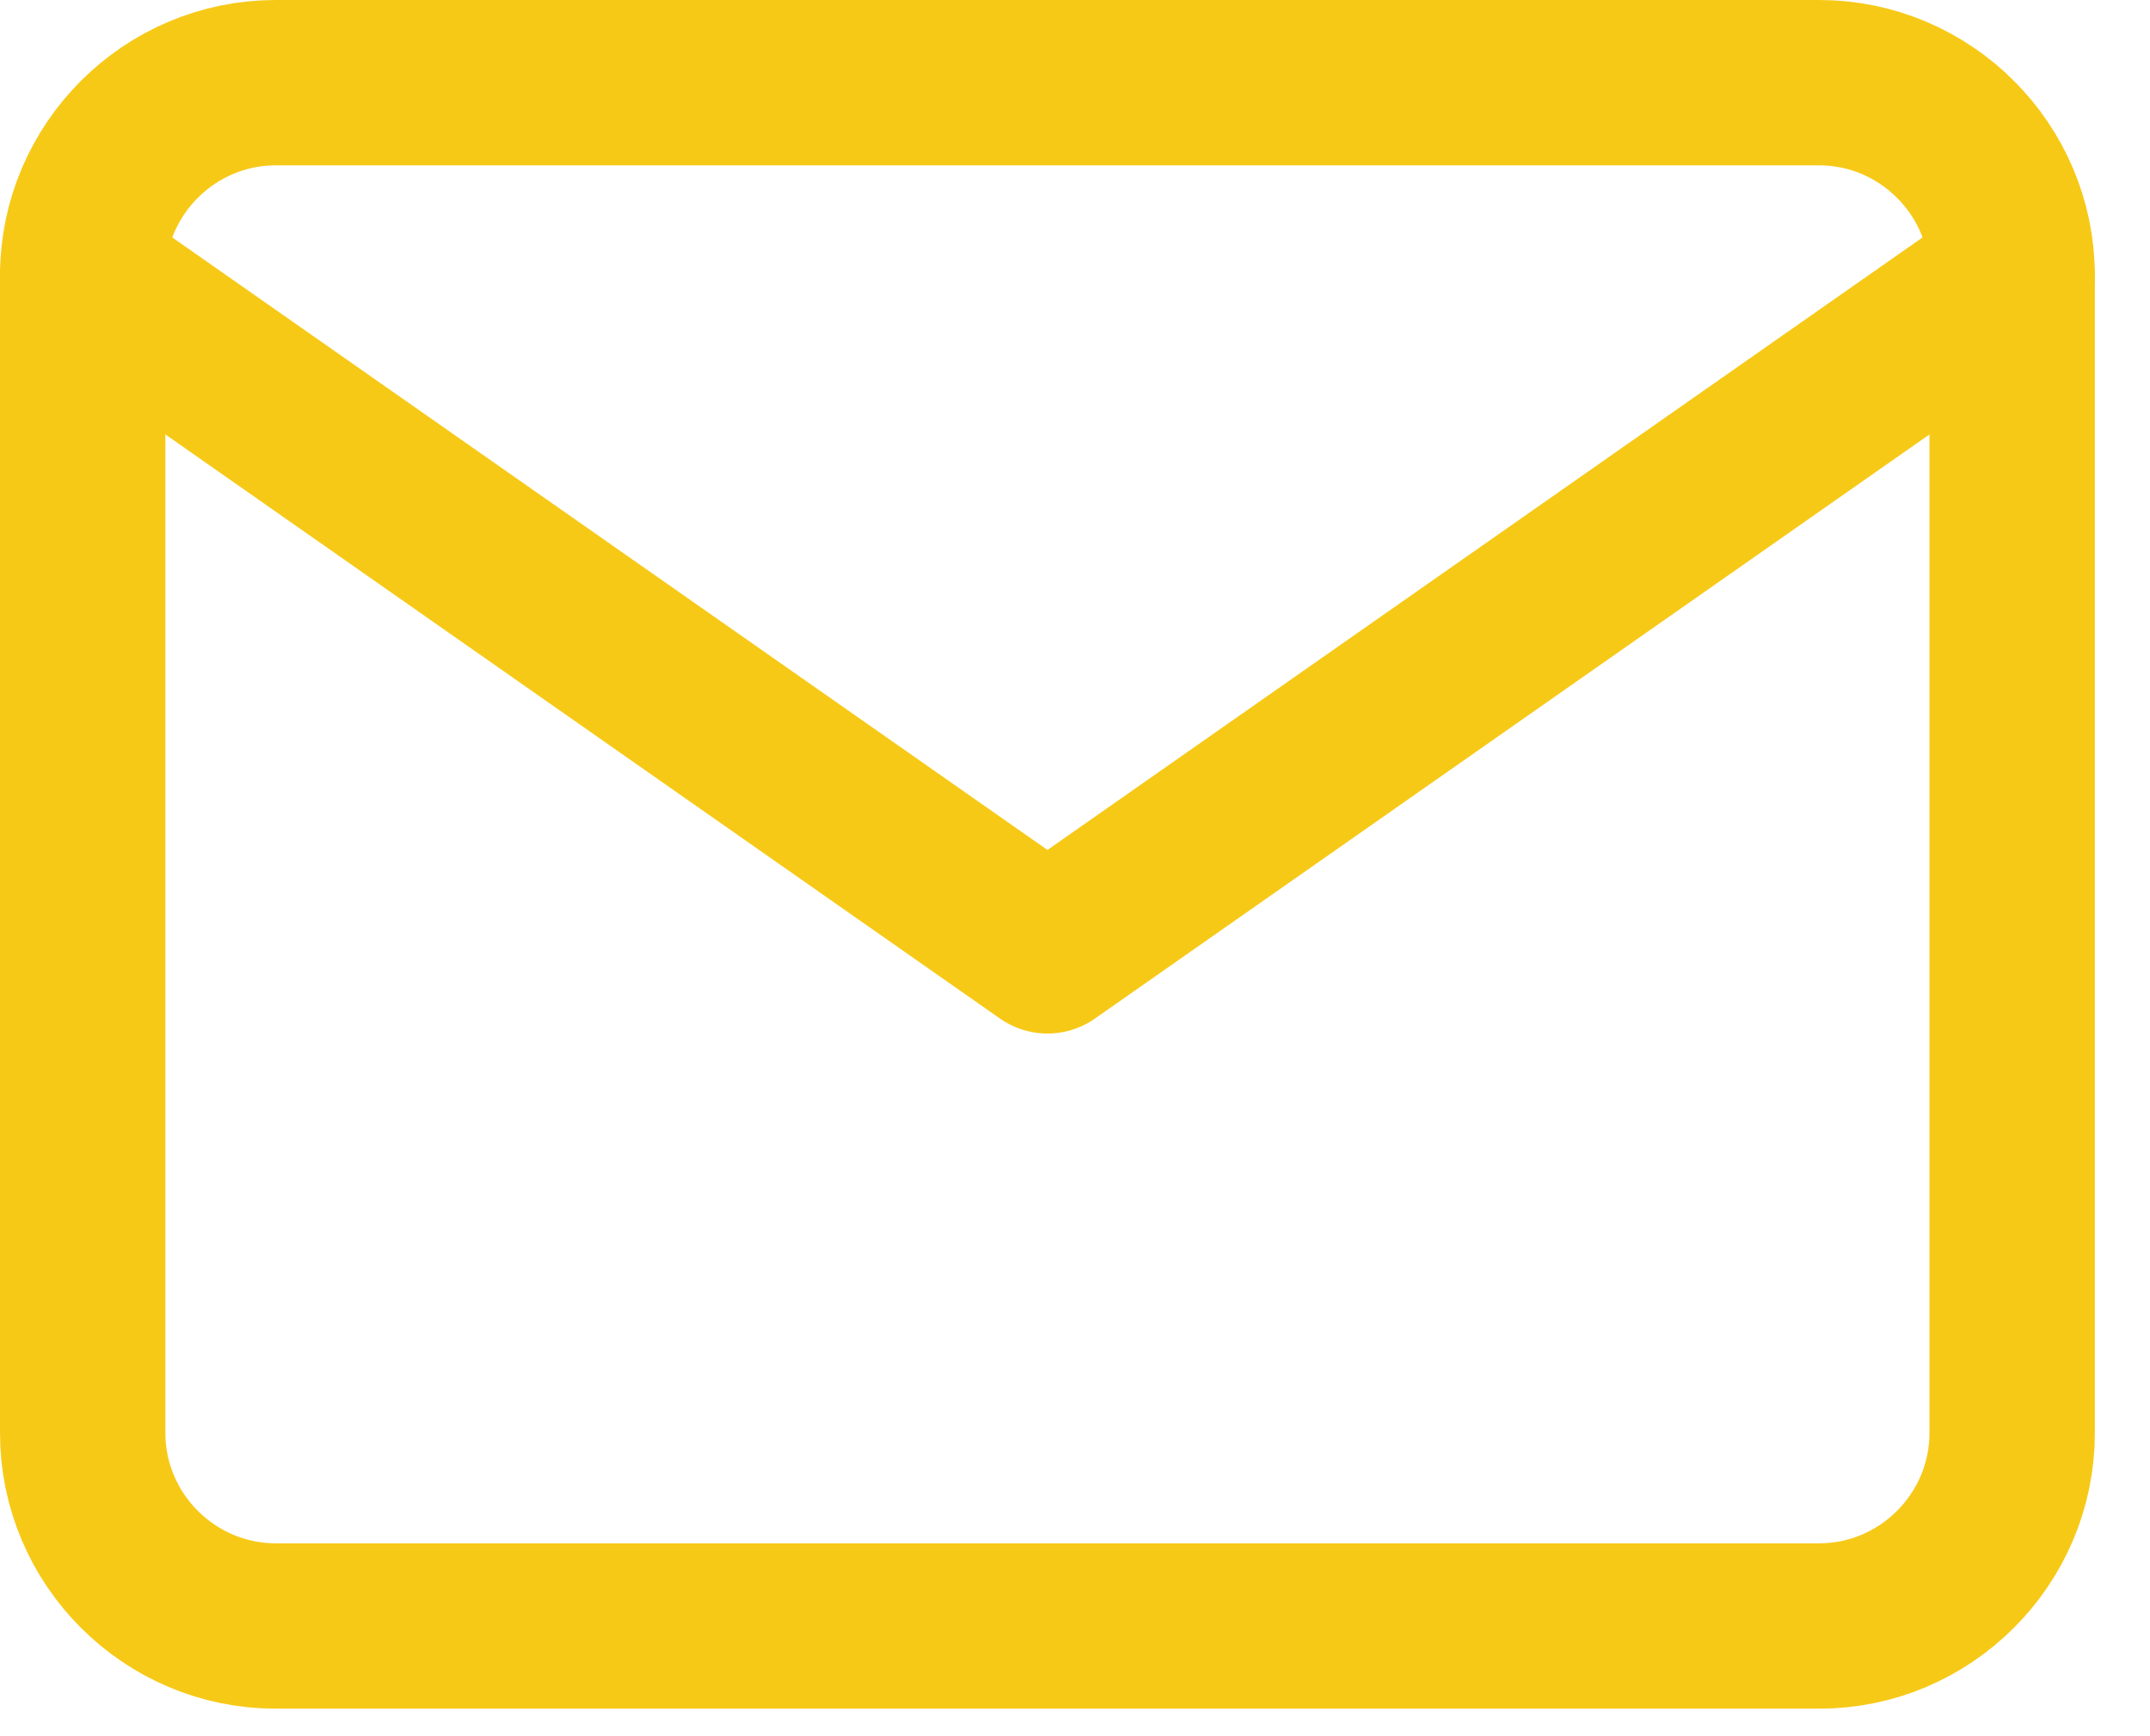
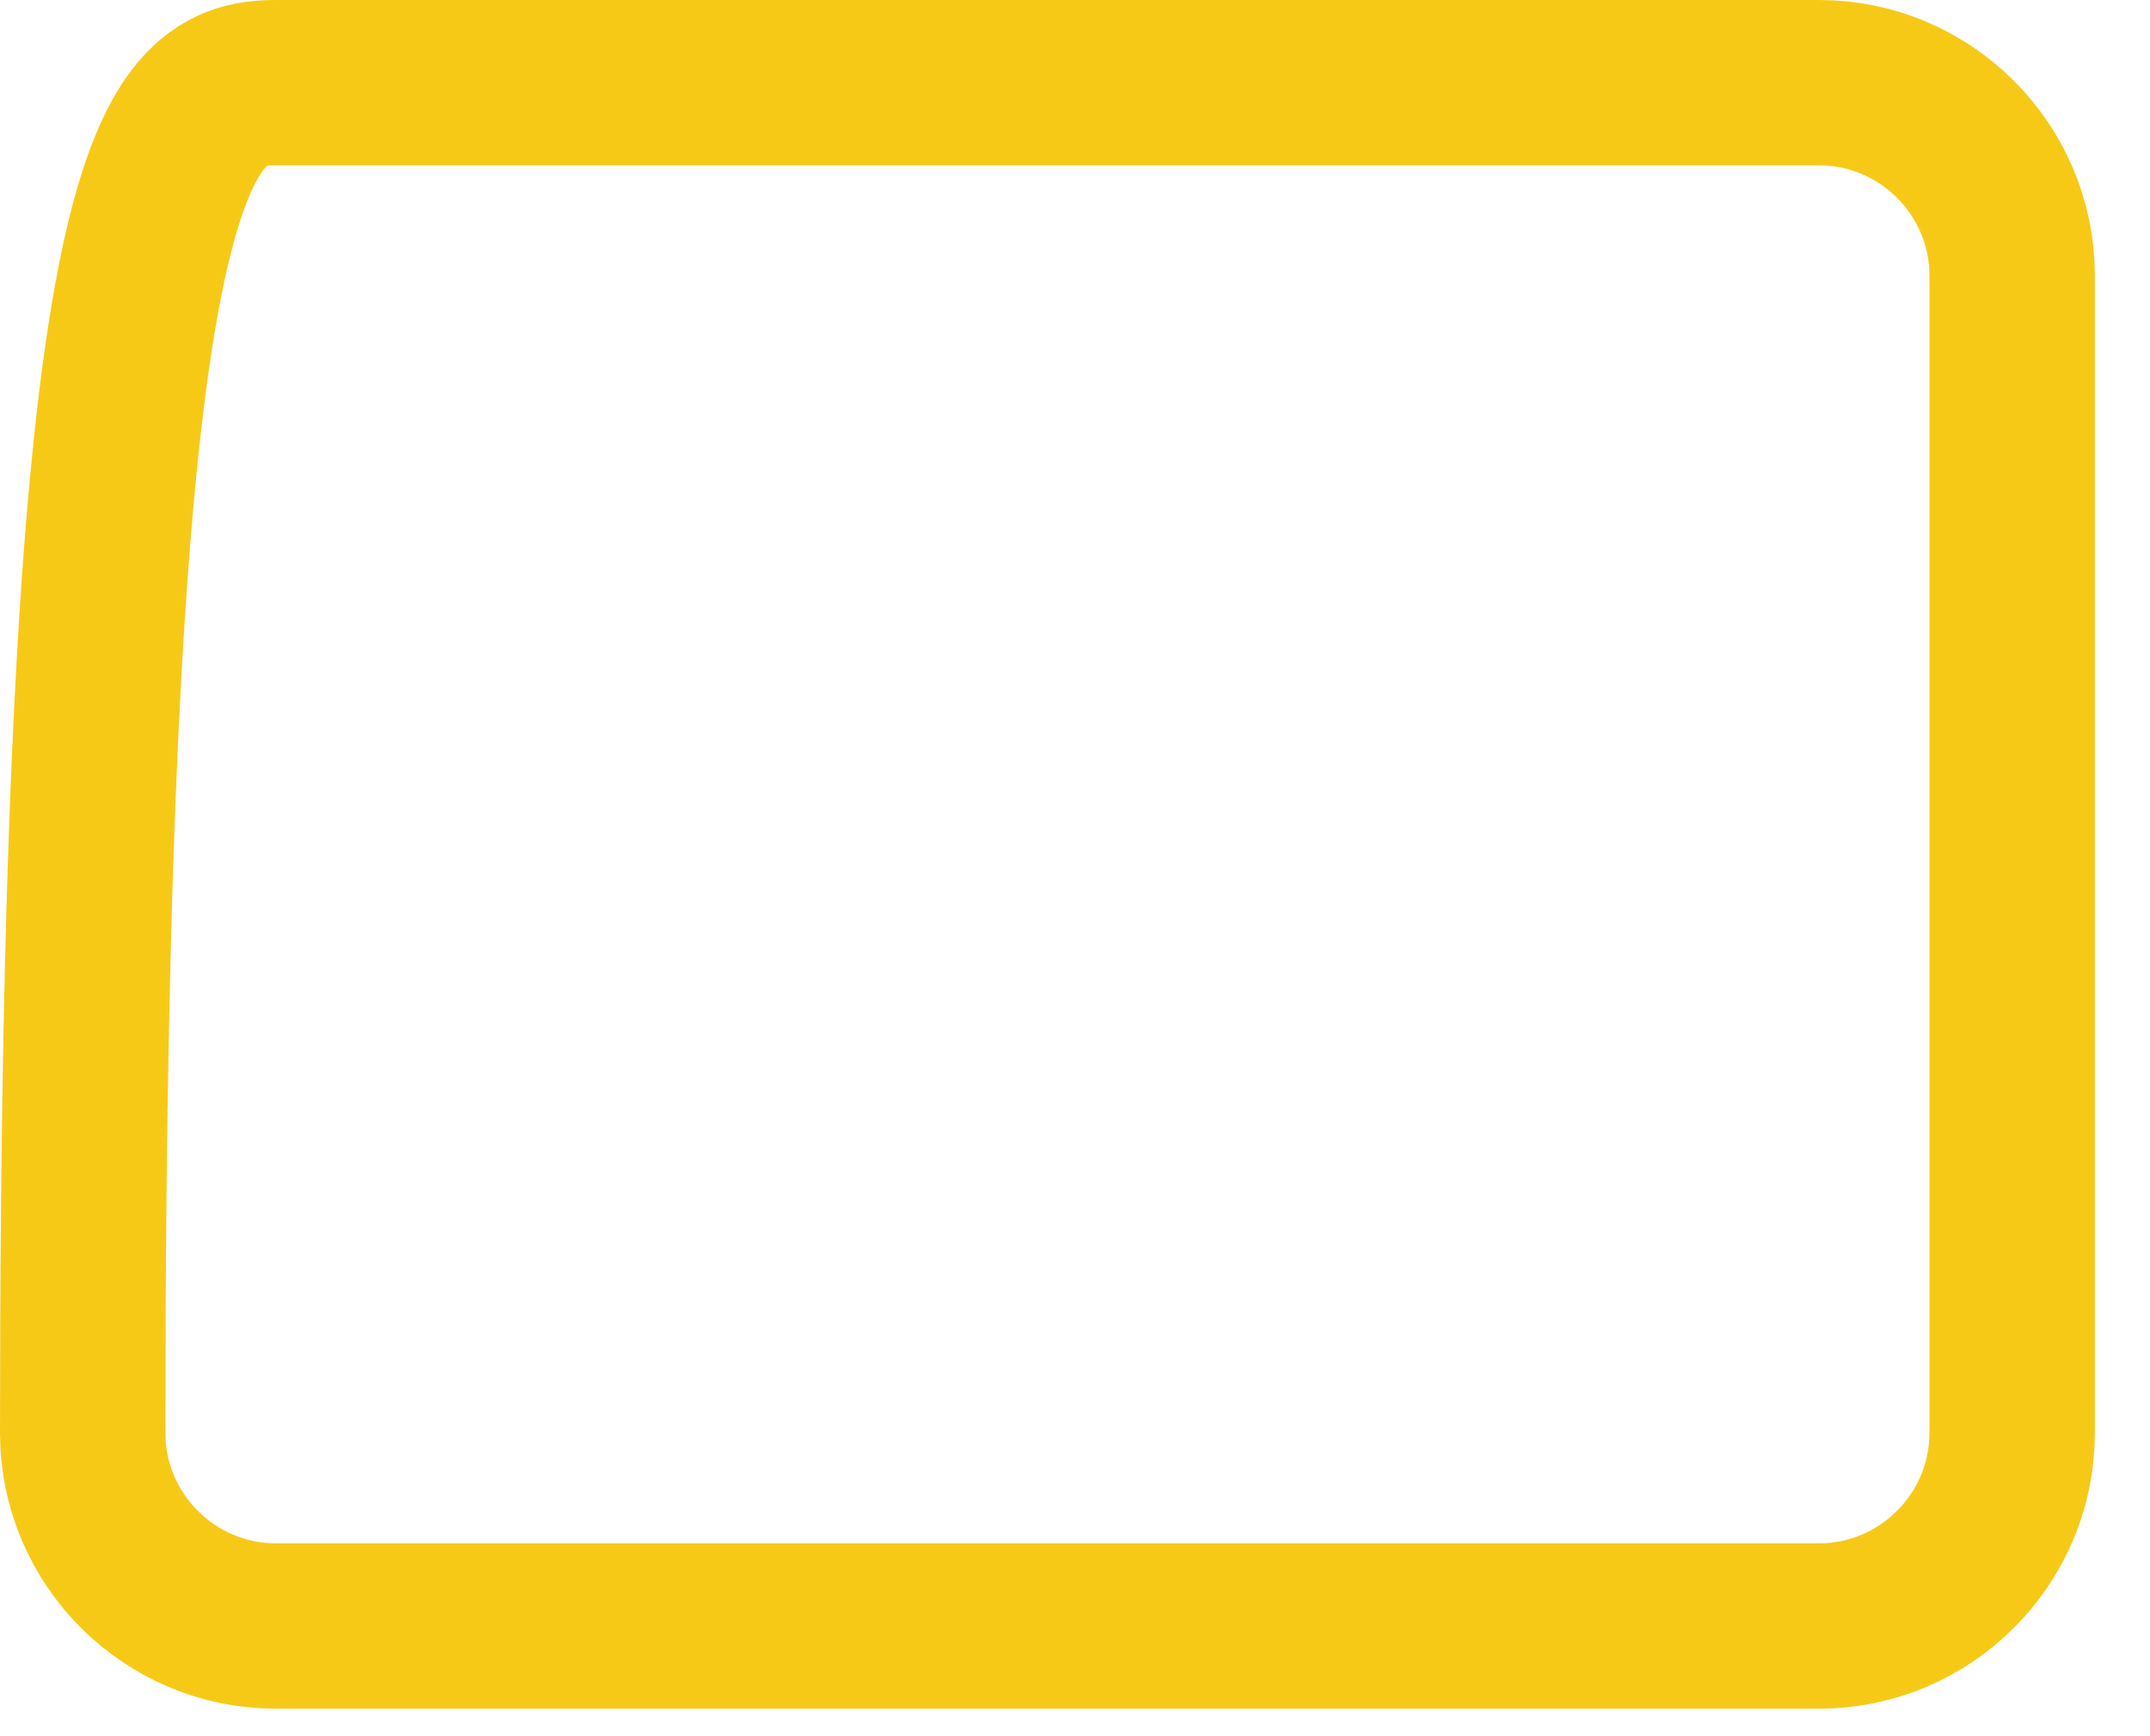
<svg xmlns="http://www.w3.org/2000/svg" width="26" height="21" viewBox="0 0 26 21" fill="none">
-   <path d="M3.333 1H22C23.283 1 24.333 2.05 24.333 3.333V17.333C24.333 18.617 23.283 19.667 22 19.667H3.333C2.05 19.667 1 18.617 1 17.333V3.333C1 2.05 2.05 1 3.333 1Z" stroke="#F7C917" stroke-width="2" stroke-linecap="round" stroke-linejoin="round" />
-   <path d="M24.333 3.334L12.667 11.501L1 3.334" stroke="#F7C917" stroke-width="2" stroke-linecap="round" stroke-linejoin="round" />
+   <path d="M3.333 1H22C23.283 1 24.333 2.05 24.333 3.333V17.333C24.333 18.617 23.283 19.667 22 19.667H3.333C2.05 19.667 1 18.617 1 17.333C1 2.05 2.05 1 3.333 1Z" stroke="#F7C917" stroke-width="2" stroke-linecap="round" stroke-linejoin="round" />
</svg>